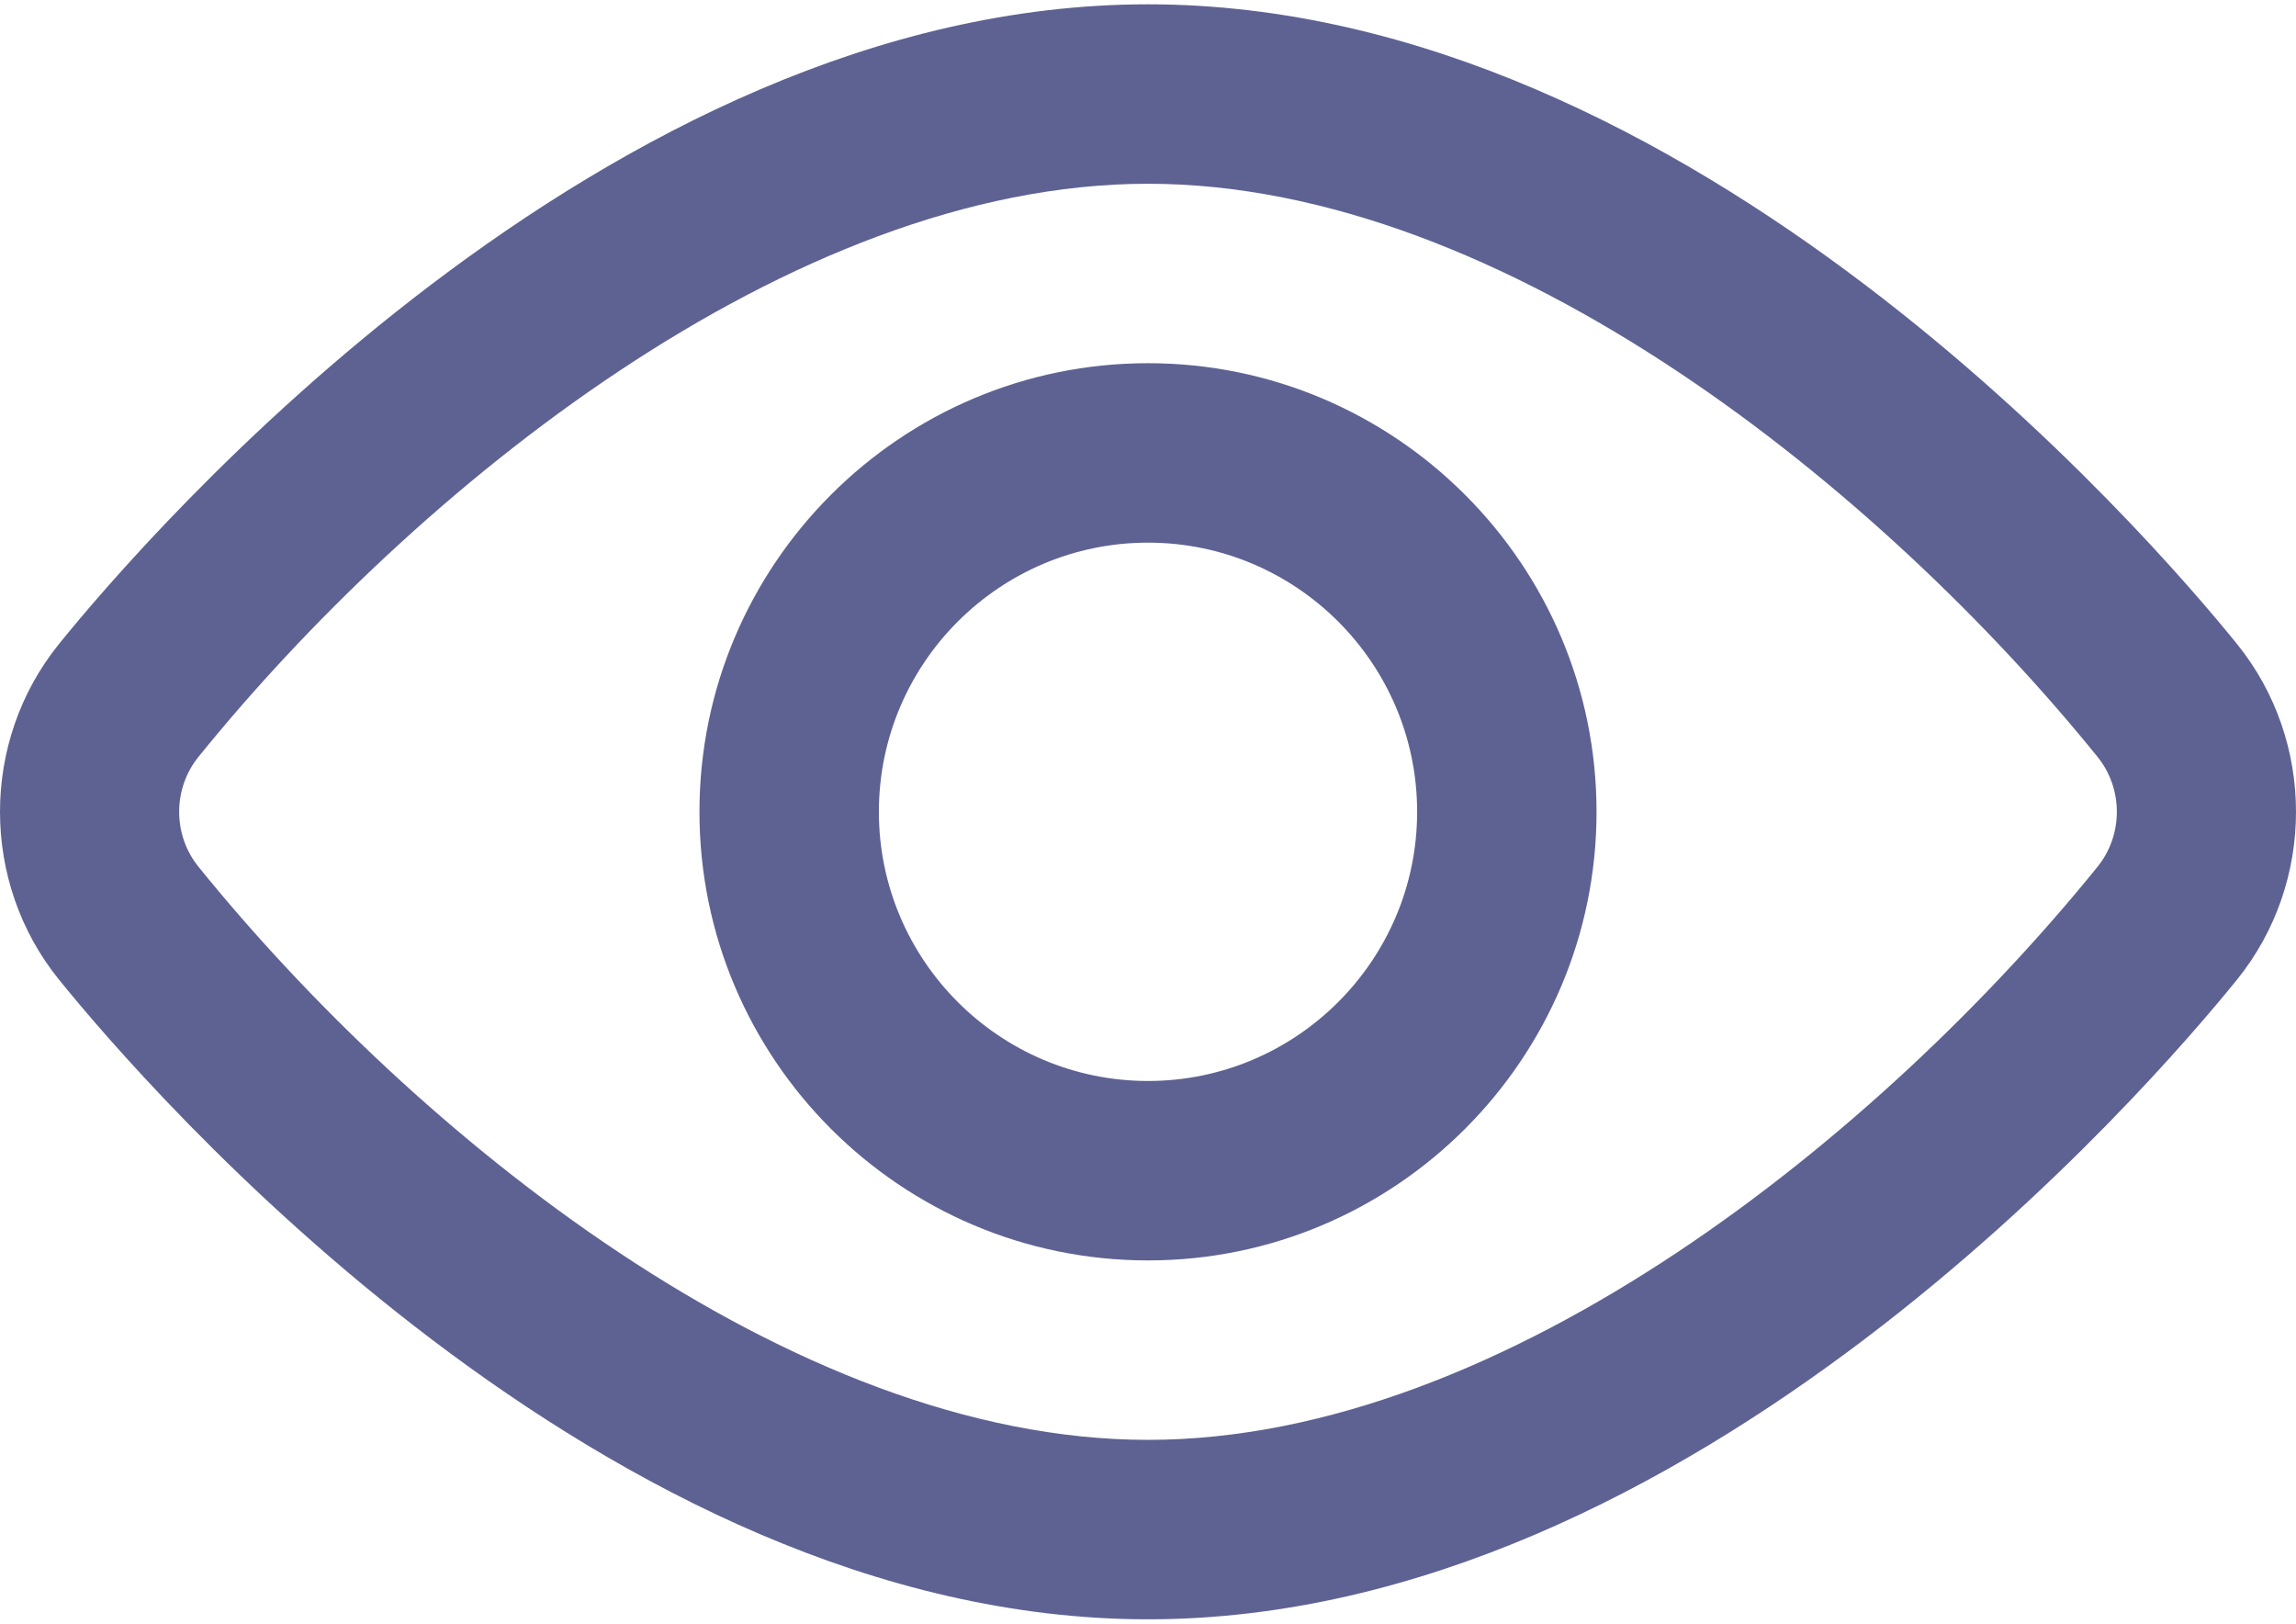
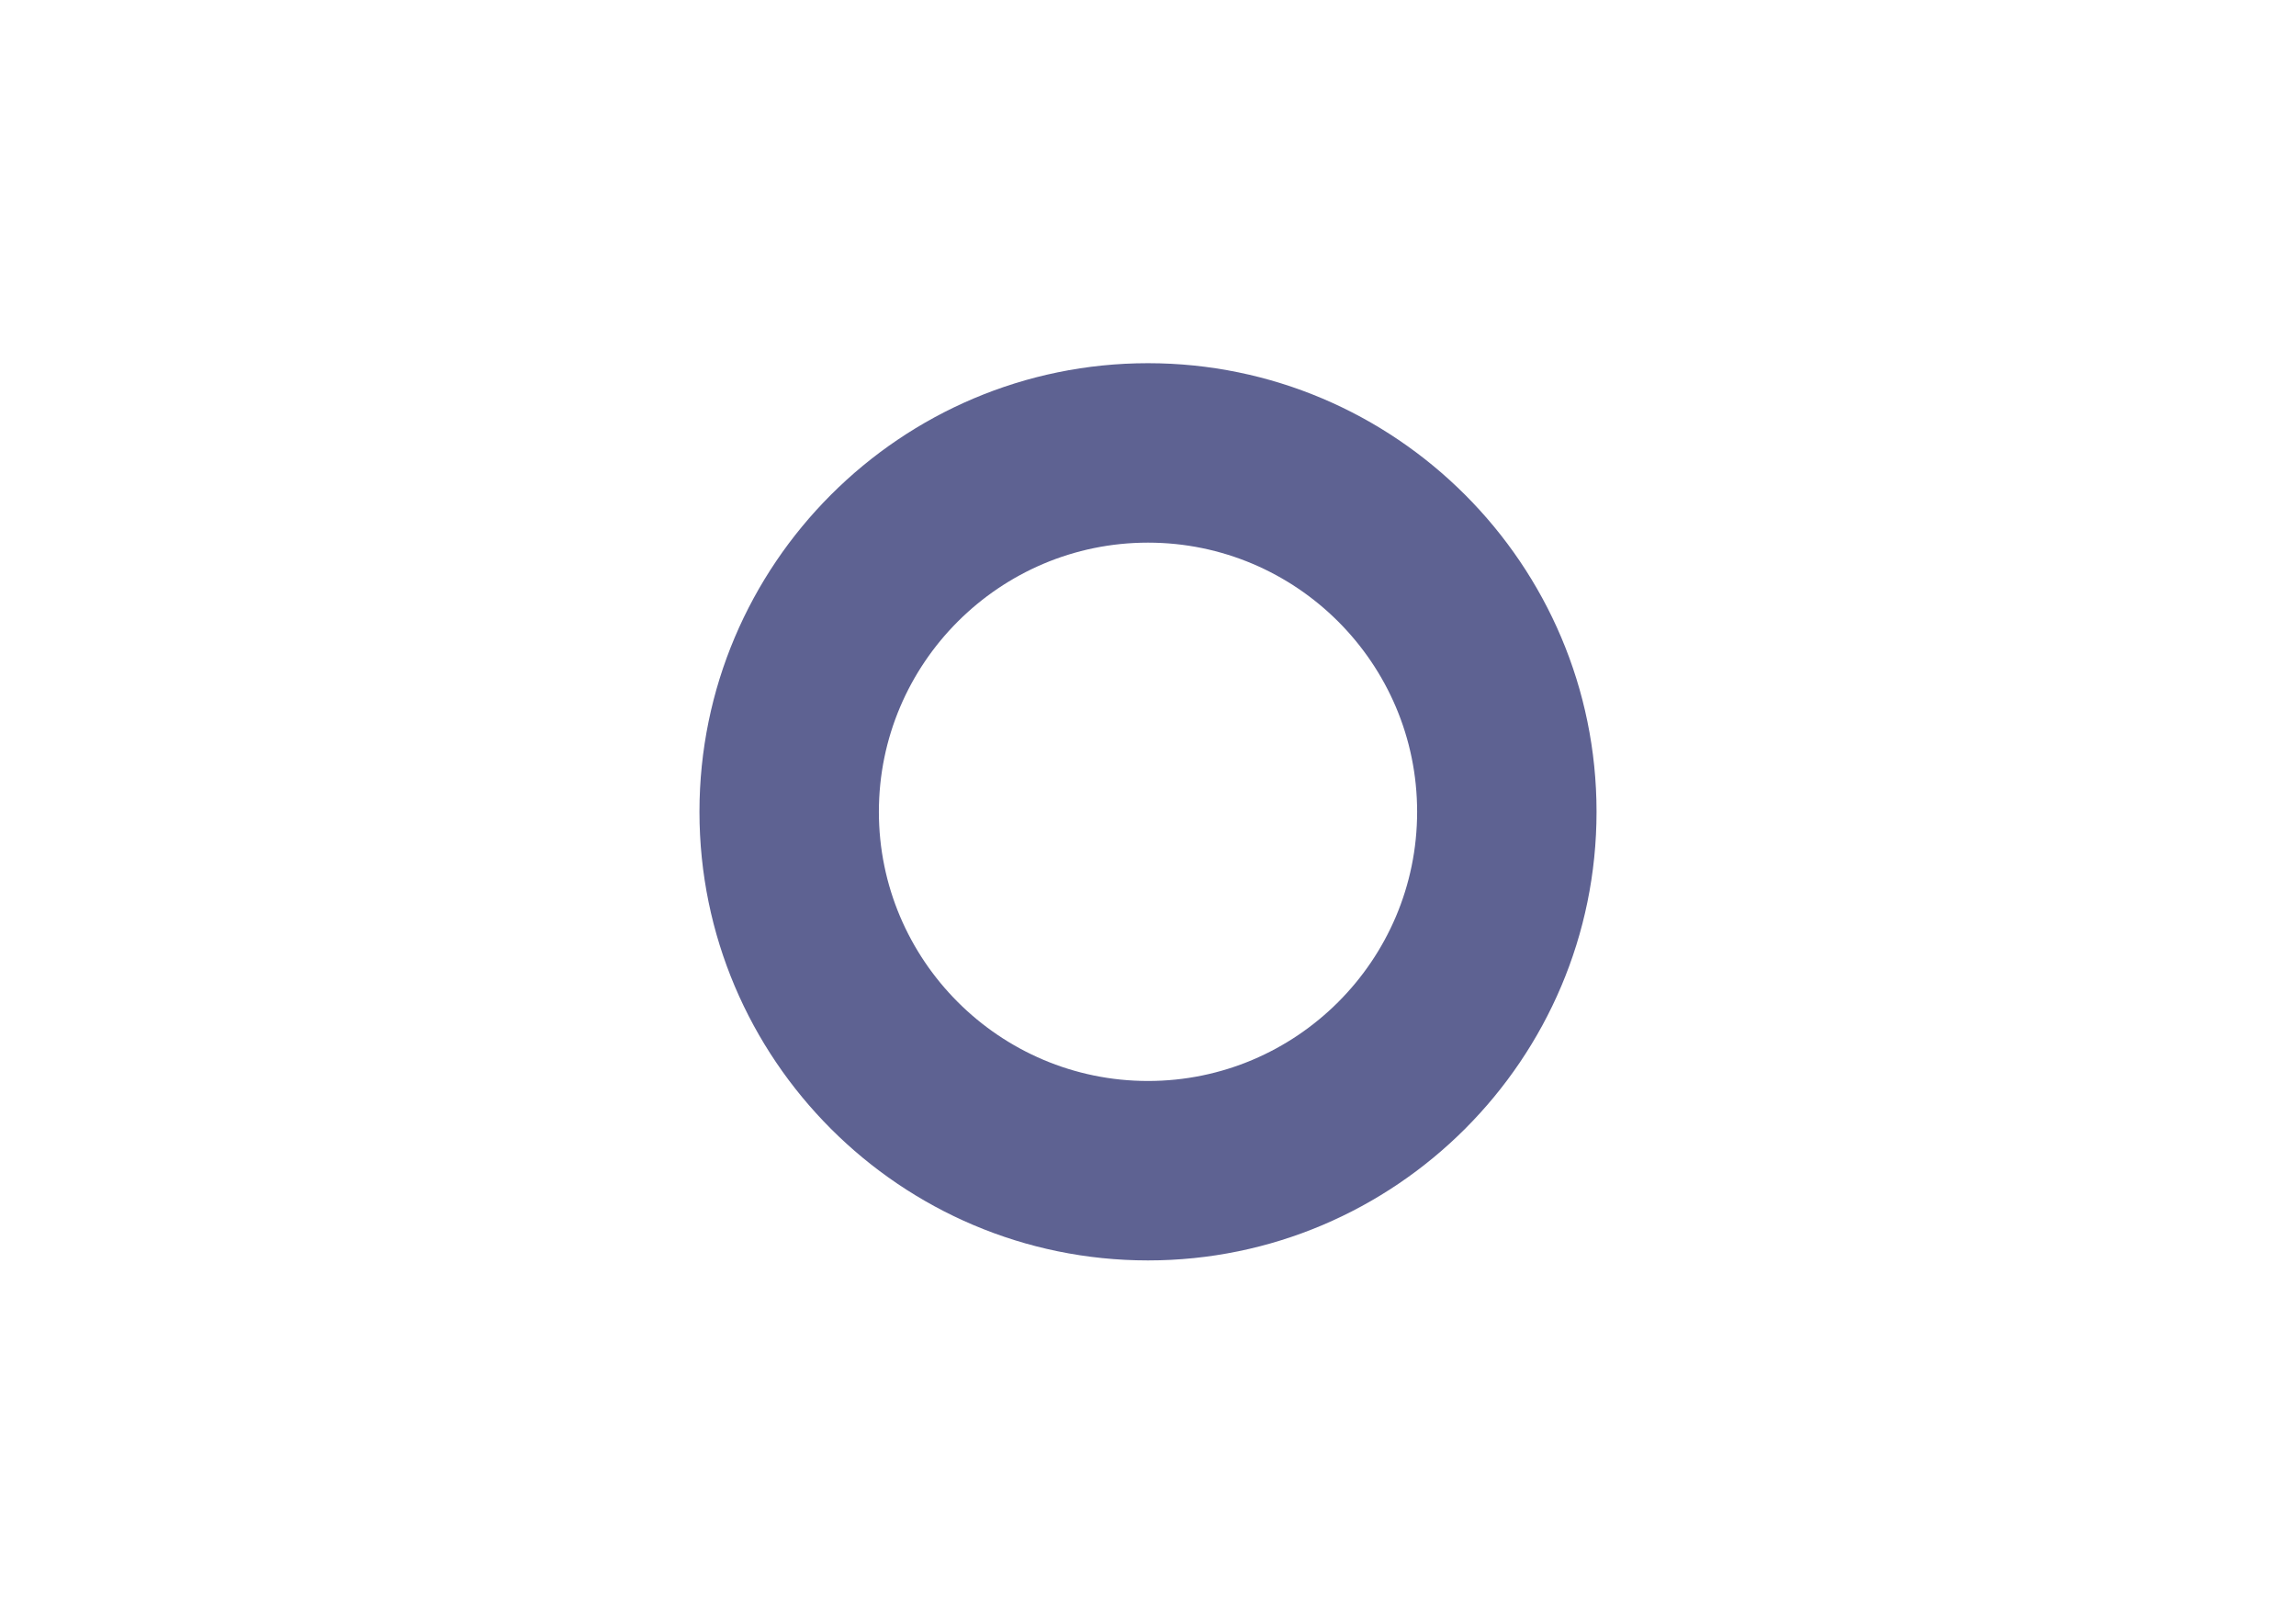
<svg xmlns="http://www.w3.org/2000/svg" width="512" height="362" viewBox="0 0 512 362" fill="none">
  <path d="M256 281.023C200.848 281.023 155.978 236.153 155.978 181.001C155.978 125.848 200.848 80.978 256 80.978C311.153 80.978 356.023 125.848 356.023 181.001C356.023 236.153 311.153 281.023 256 281.023ZM256 120.987C222.909 120.987 195.987 147.909 195.987 181.001C195.987 214.092 222.909 241.014 256 241.014C289.092 241.014 316.014 214.092 316.014 181.001C316.014 147.909 289.092 120.987 256 120.987Z" fill="#5E6292" />
-   <path d="M256 361.042C134.676 361.042 32.421 242.235 13.155 218.42C-4.385 196.738 -4.385 165.264 13.155 143.582C32.42 119.766 134.674 0.96 255.999 0.96C377.325 0.96 479.579 119.766 498.845 143.583C516.386 165.265 516.385 196.739 498.845 218.421C479.579 242.235 377.325 361.042 256 361.042ZM256 40.968C176.008 40.968 91.943 109.8 44.261 168.745C38.516 175.846 38.516 186.155 44.261 193.256C91.943 252.2 176.008 321.032 256 321.032C335.993 321.032 420.058 252.201 467.74 193.256C473.485 186.155 473.485 175.846 467.74 168.745C420.057 109.8 335.993 40.968 256 40.968Z" fill="#5E6292" />
</svg>